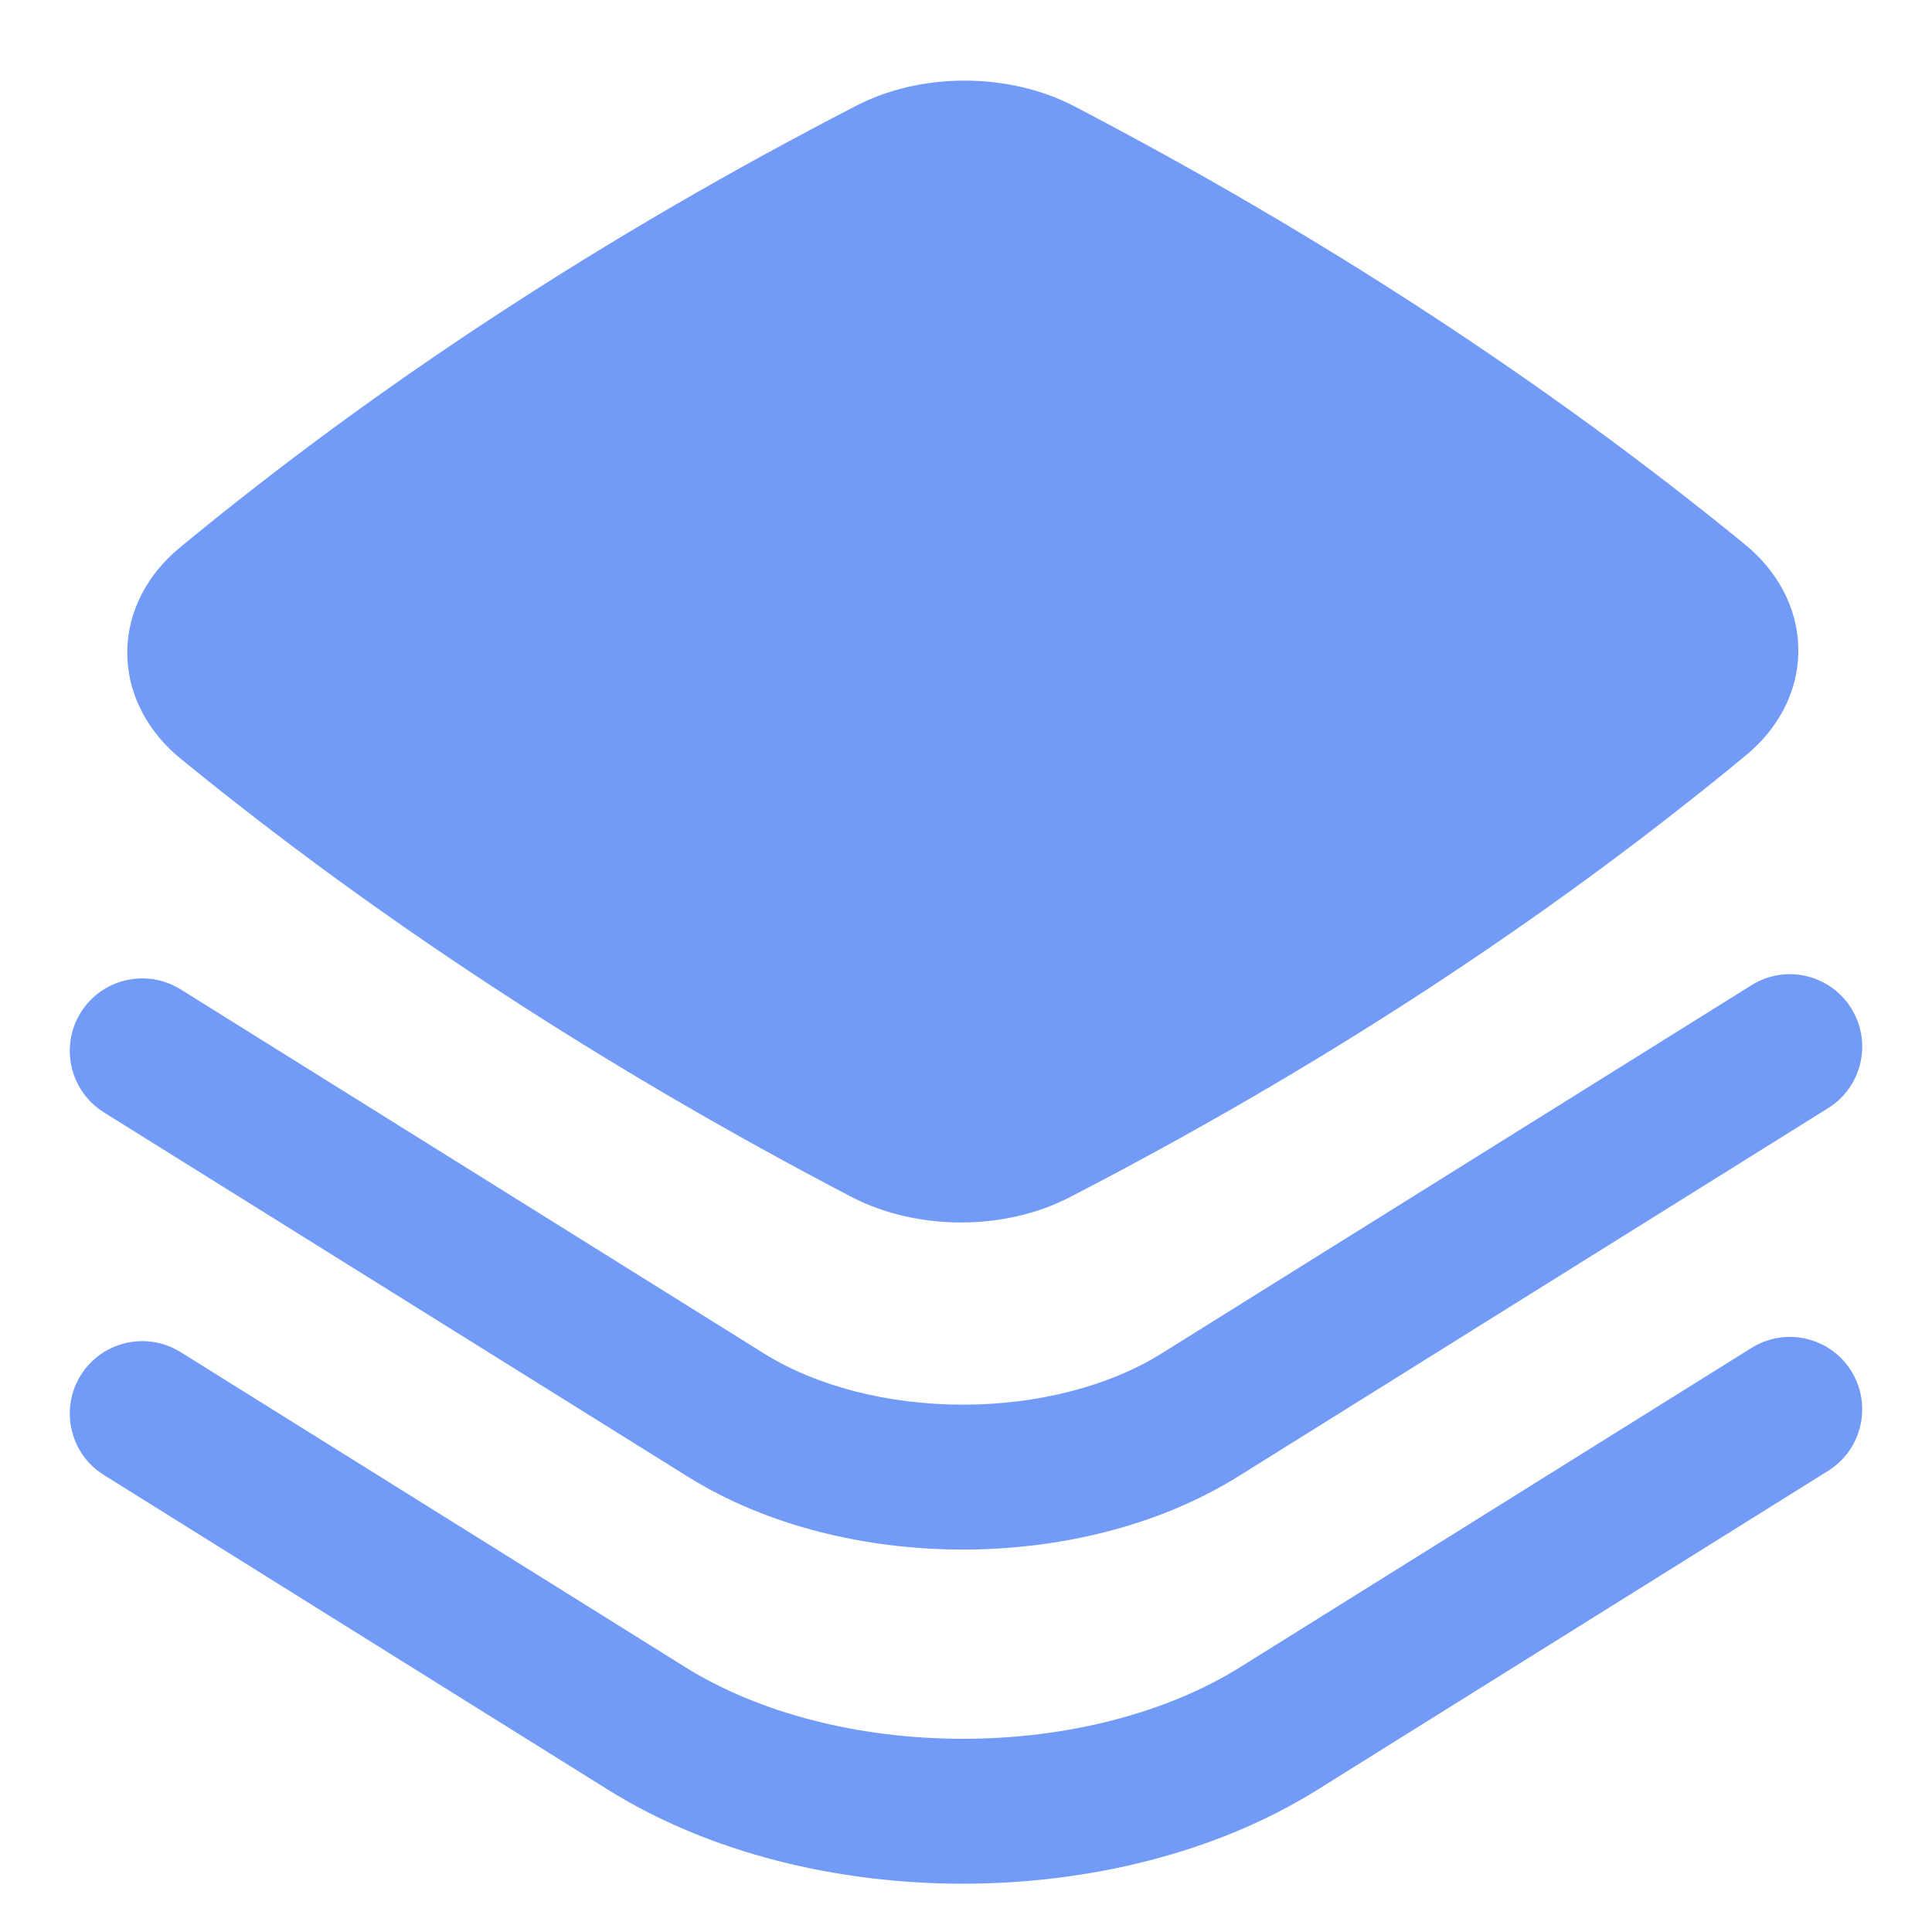
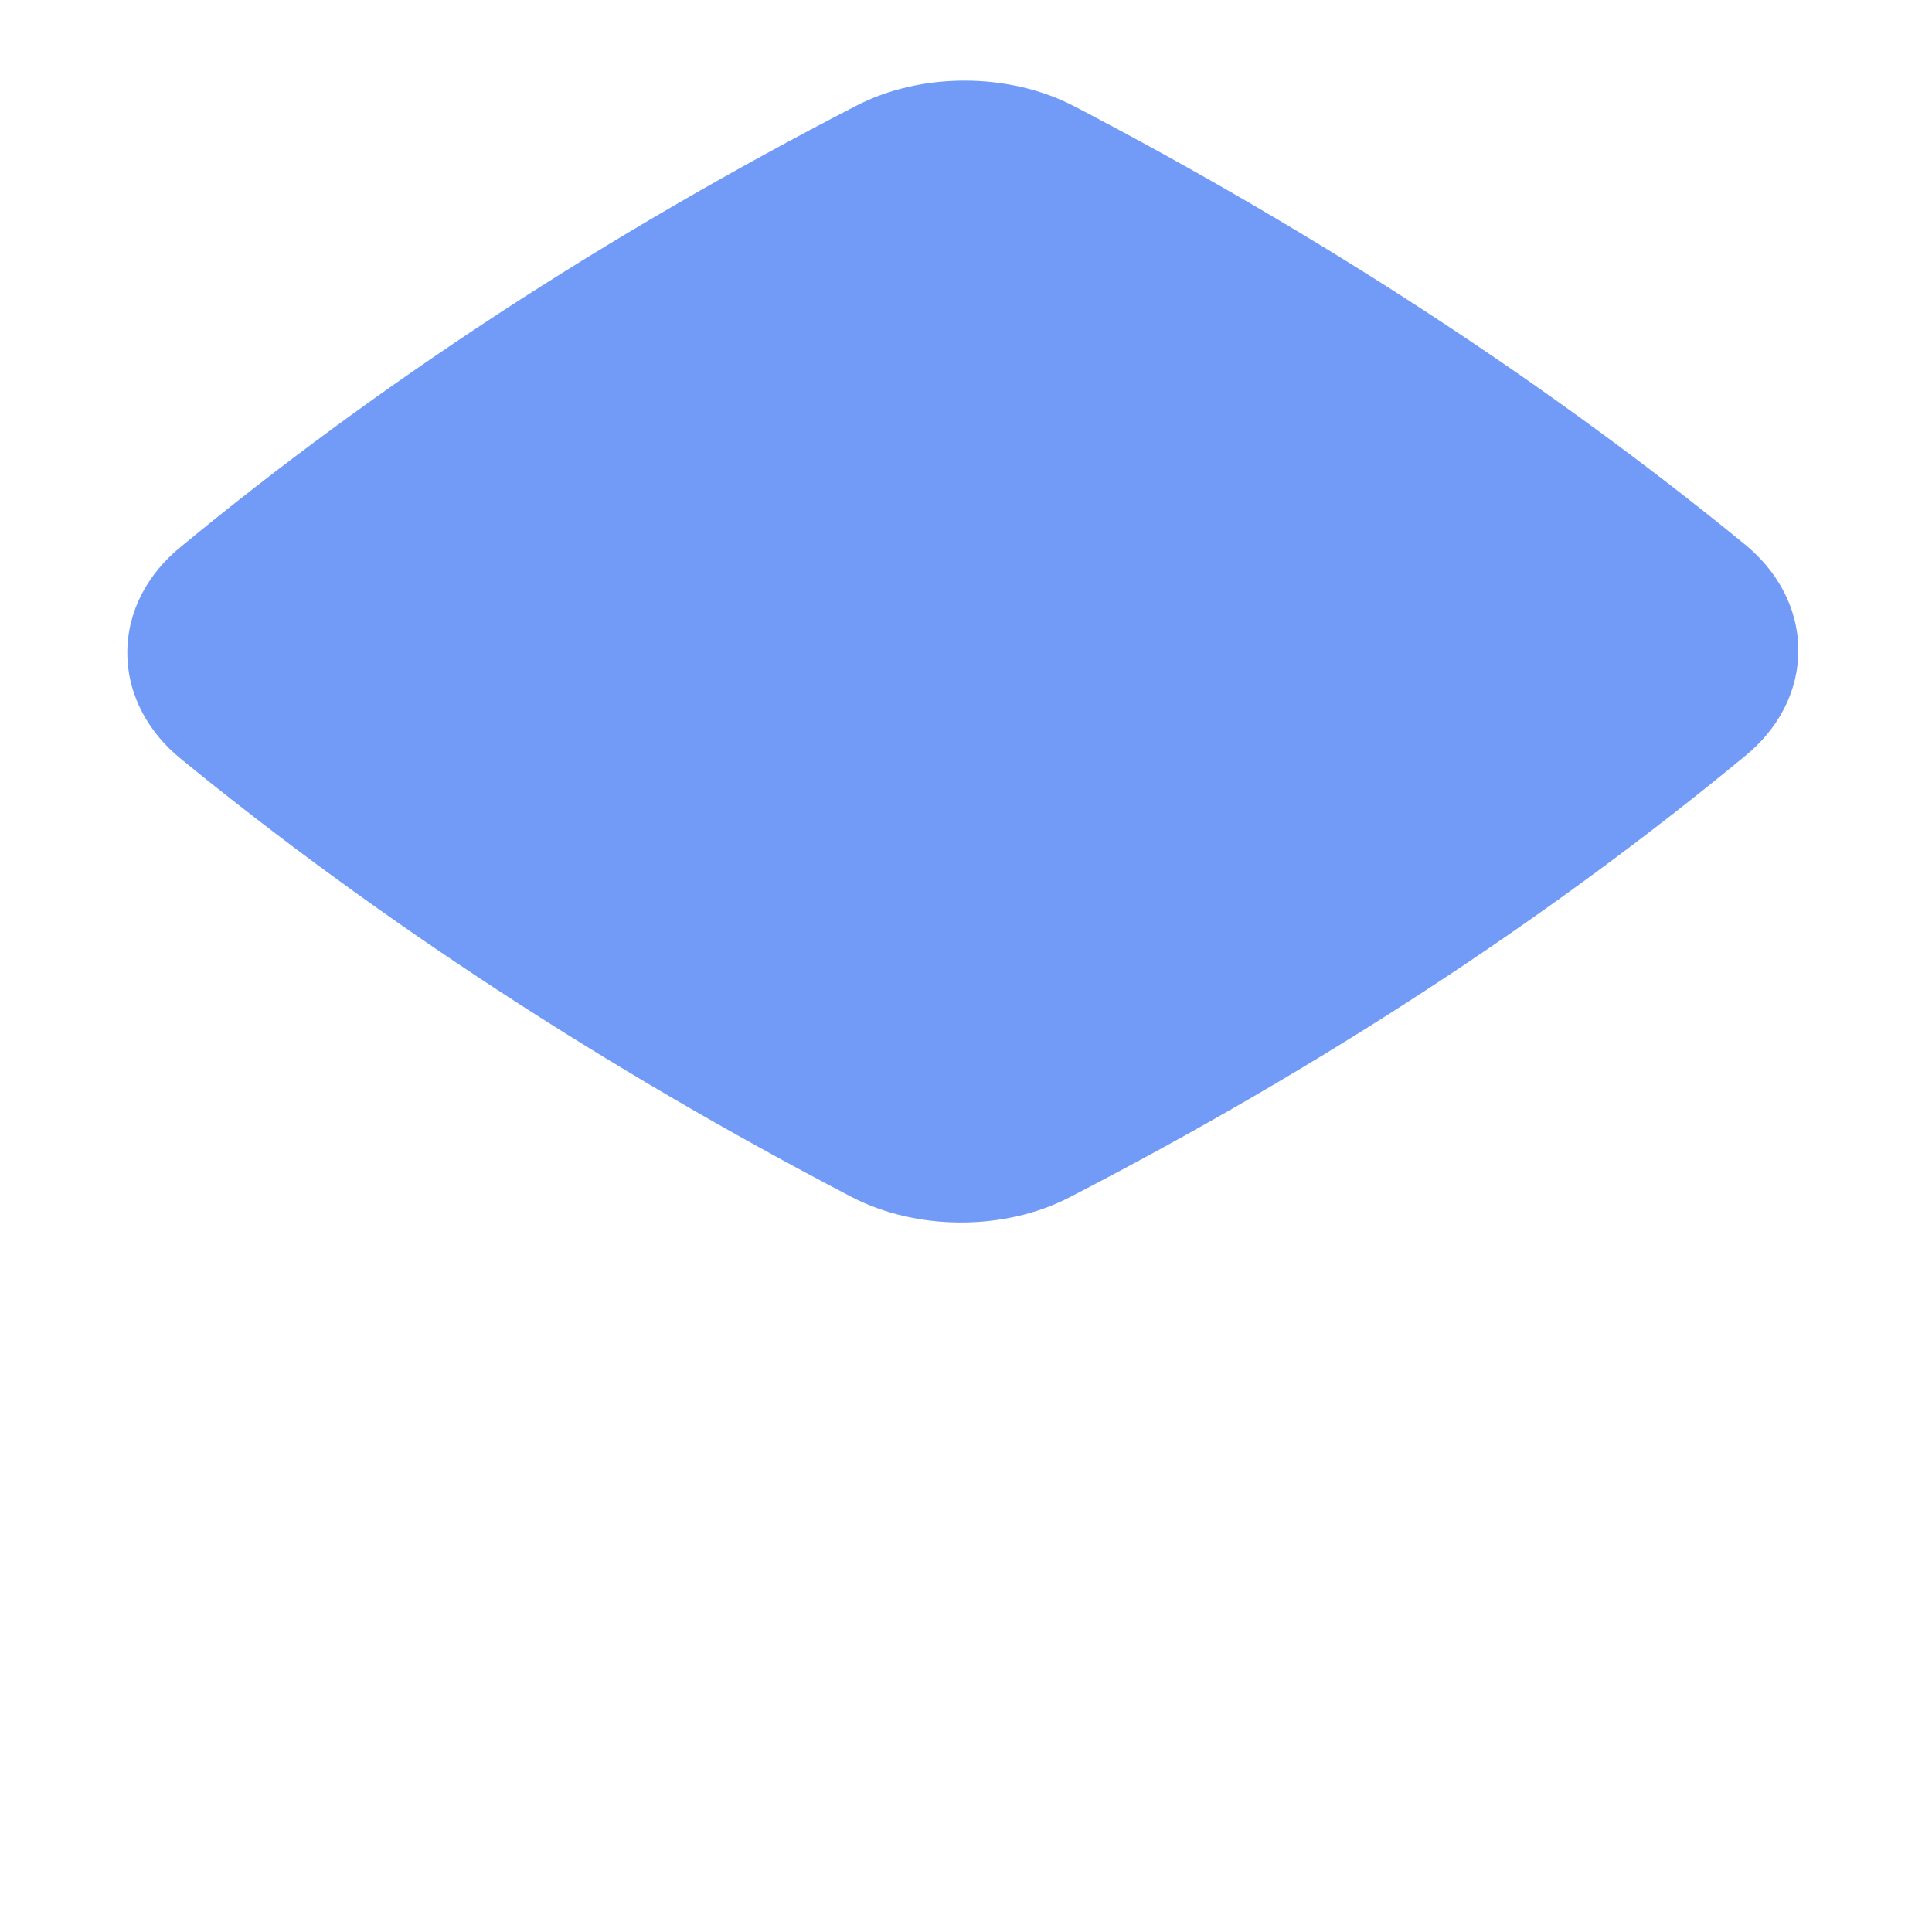
<svg xmlns="http://www.w3.org/2000/svg" width="20" height="20" viewBox="0 0 20 20" fill="none">
  <path fill-rule="evenodd" clip-rule="evenodd" d="M11.121 1.1C10.45 0.75 9.541 0.744 8.865 1.094C6.272 2.433 3.92 3.968 1.859 5.671C1.54 5.935 1.314 6.317 1.318 6.768C1.322 7.216 1.552 7.594 1.869 7.853C3.913 9.524 6.267 11.061 8.812 12.389C9.483 12.74 10.393 12.745 11.069 12.396C13.662 11.057 16.014 9.521 18.075 7.818C18.394 7.555 18.62 7.172 18.616 6.722C18.612 6.273 18.381 5.896 18.065 5.637C16.021 3.965 13.667 2.429 11.121 1.1Z" fill="#729BF7" />
-   <path d="M19.164 10.438C19.383 10.789 19.276 11.252 18.925 11.471L12.818 15.284C11.989 15.801 10.961 16.041 9.967 16.041C8.973 16.041 7.945 15.802 7.116 15.284L1.075 11.515C0.724 11.295 0.617 10.833 0.836 10.481C1.056 10.13 1.518 10.023 1.87 10.242L7.91 14.012C8.454 14.351 9.193 14.541 9.967 14.541C10.74 14.541 11.479 14.351 12.023 14.012L18.131 10.199C18.482 9.979 18.945 10.086 19.164 10.438Z" fill="#729BF7" />
-   <path d="M19.164 14.192C19.383 14.544 19.276 15.006 18.925 15.226L13.636 18.529C12.579 19.189 11.255 19.5 9.967 19.5C8.678 19.5 7.355 19.189 6.297 18.529L1.075 15.269C0.724 15.05 0.617 14.587 0.836 14.236C1.056 13.885 1.518 13.778 1.87 13.997L7.092 17.257C7.865 17.739 8.898 18 9.967 18C11.035 18 12.069 17.739 12.842 17.256L18.131 13.954C18.482 13.734 18.945 13.841 19.164 14.192Z" fill="#729BF7" />
</svg>